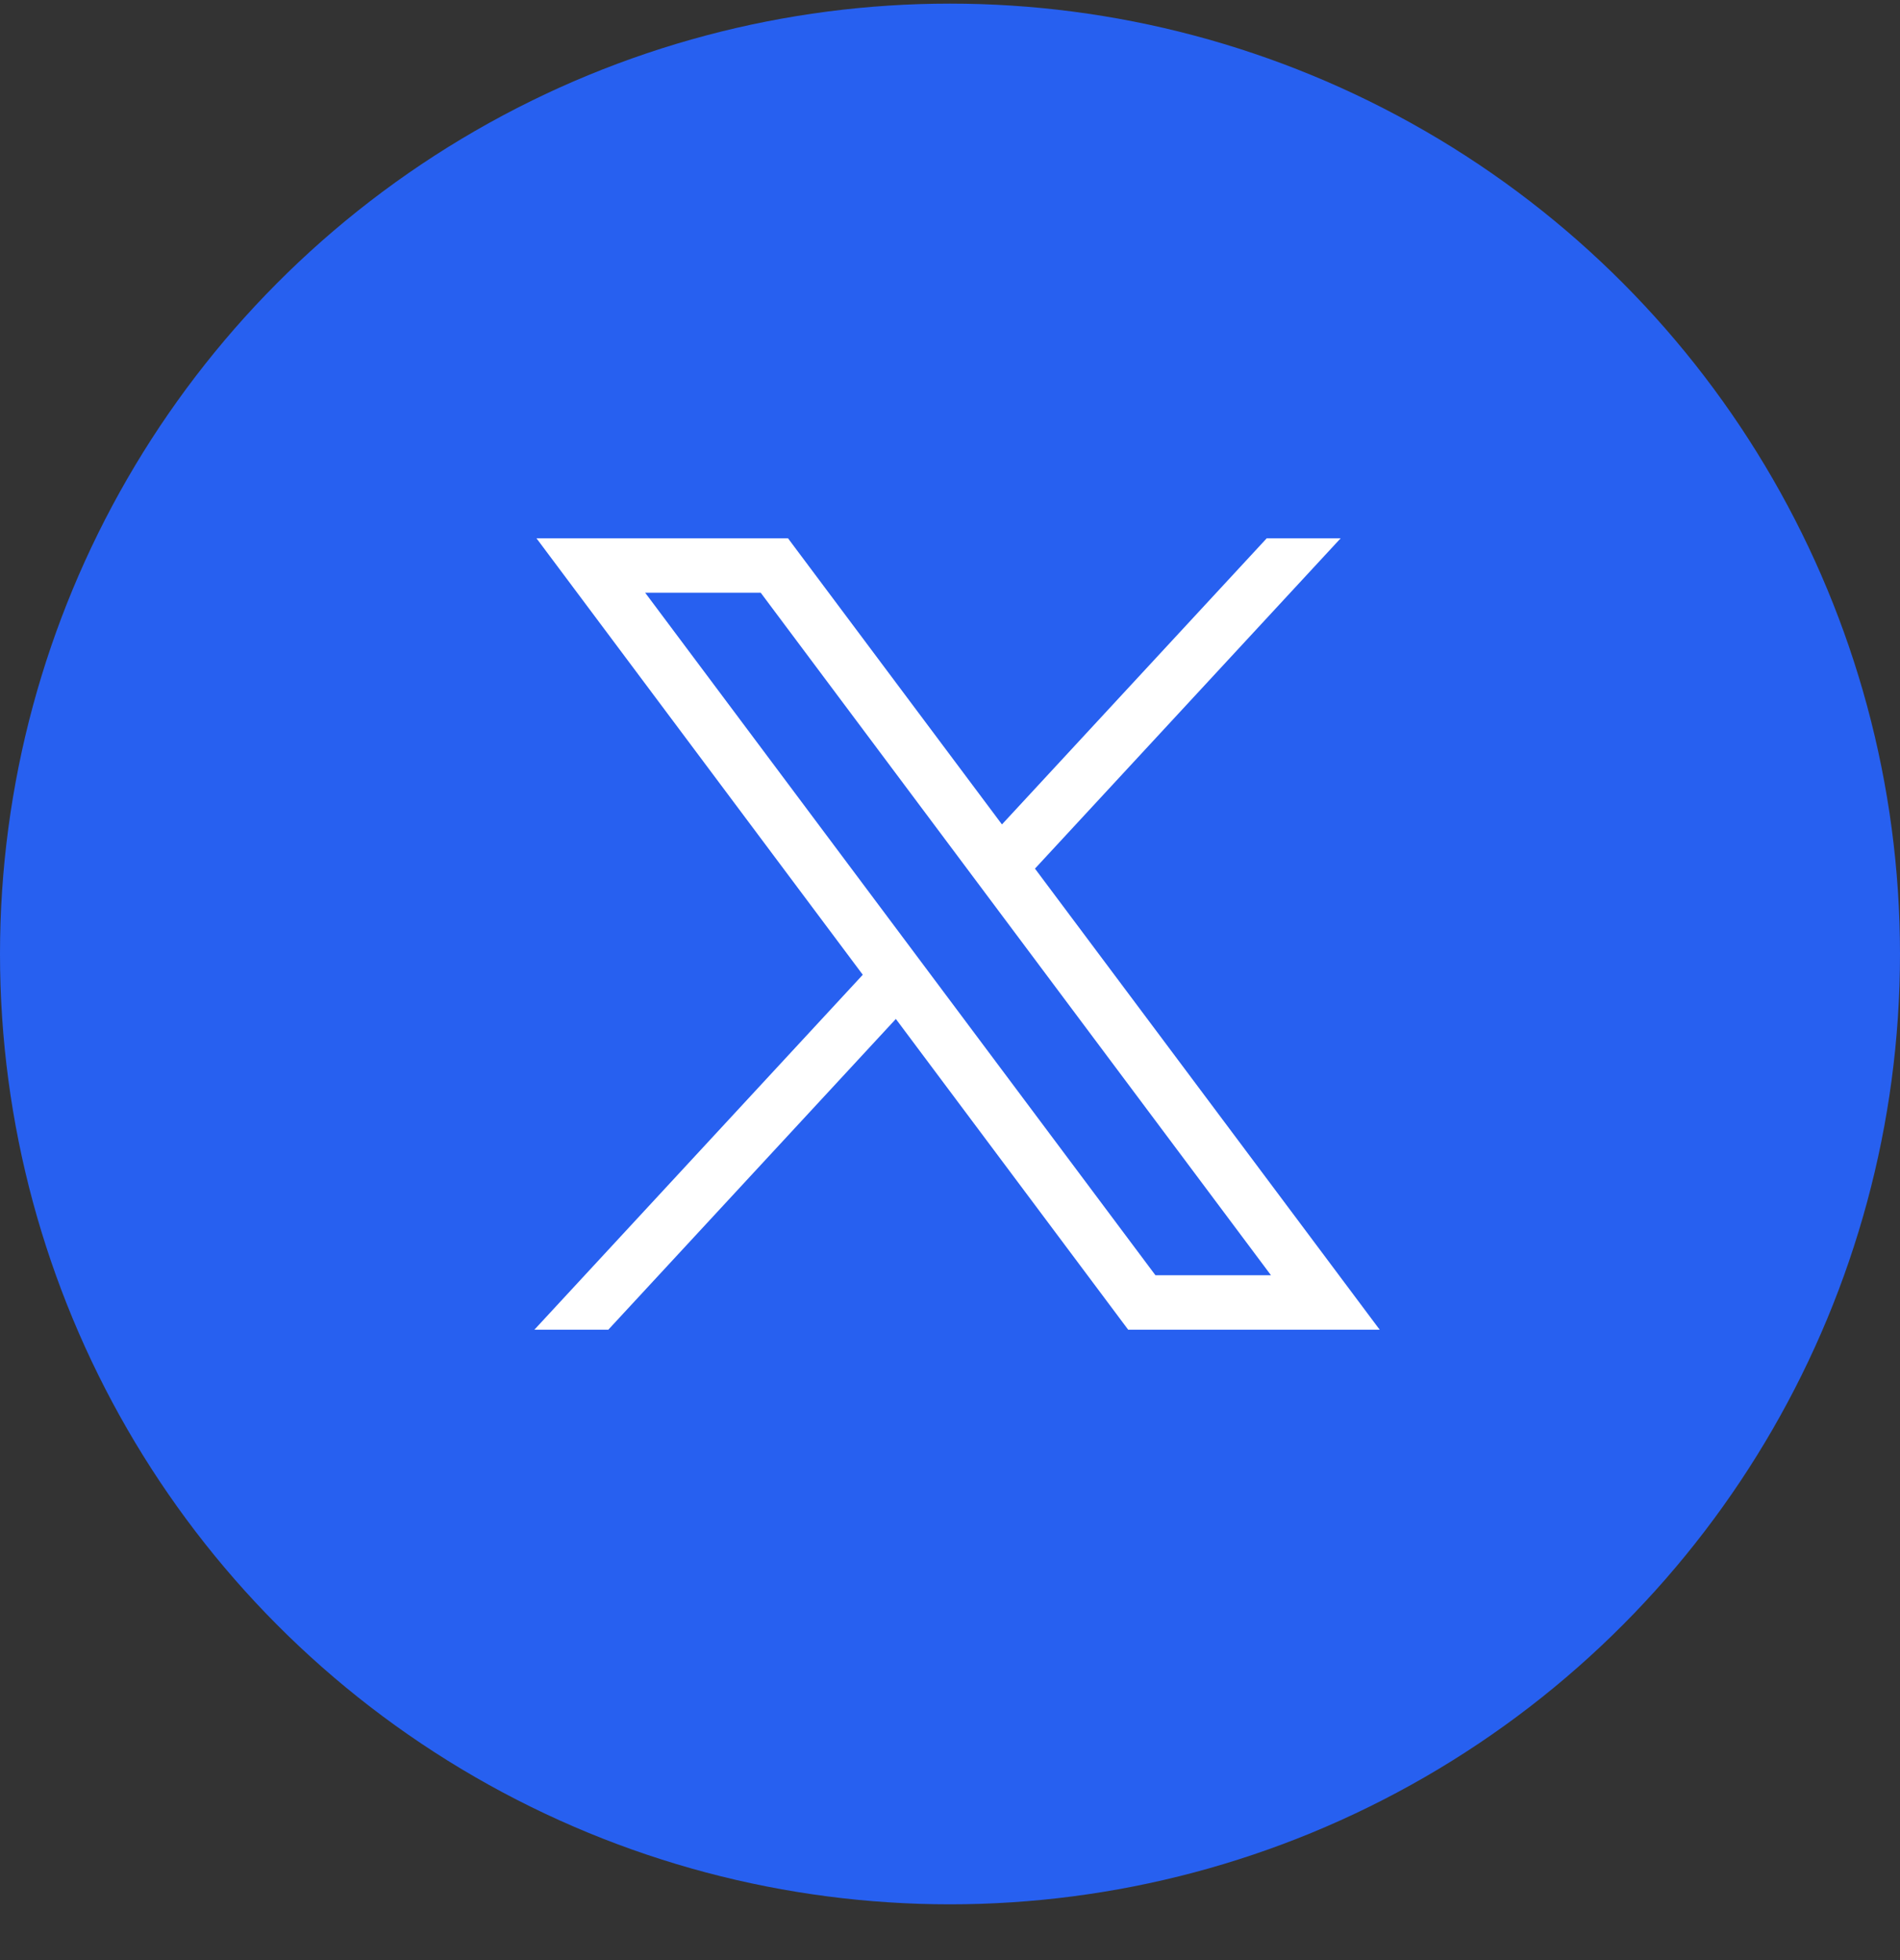
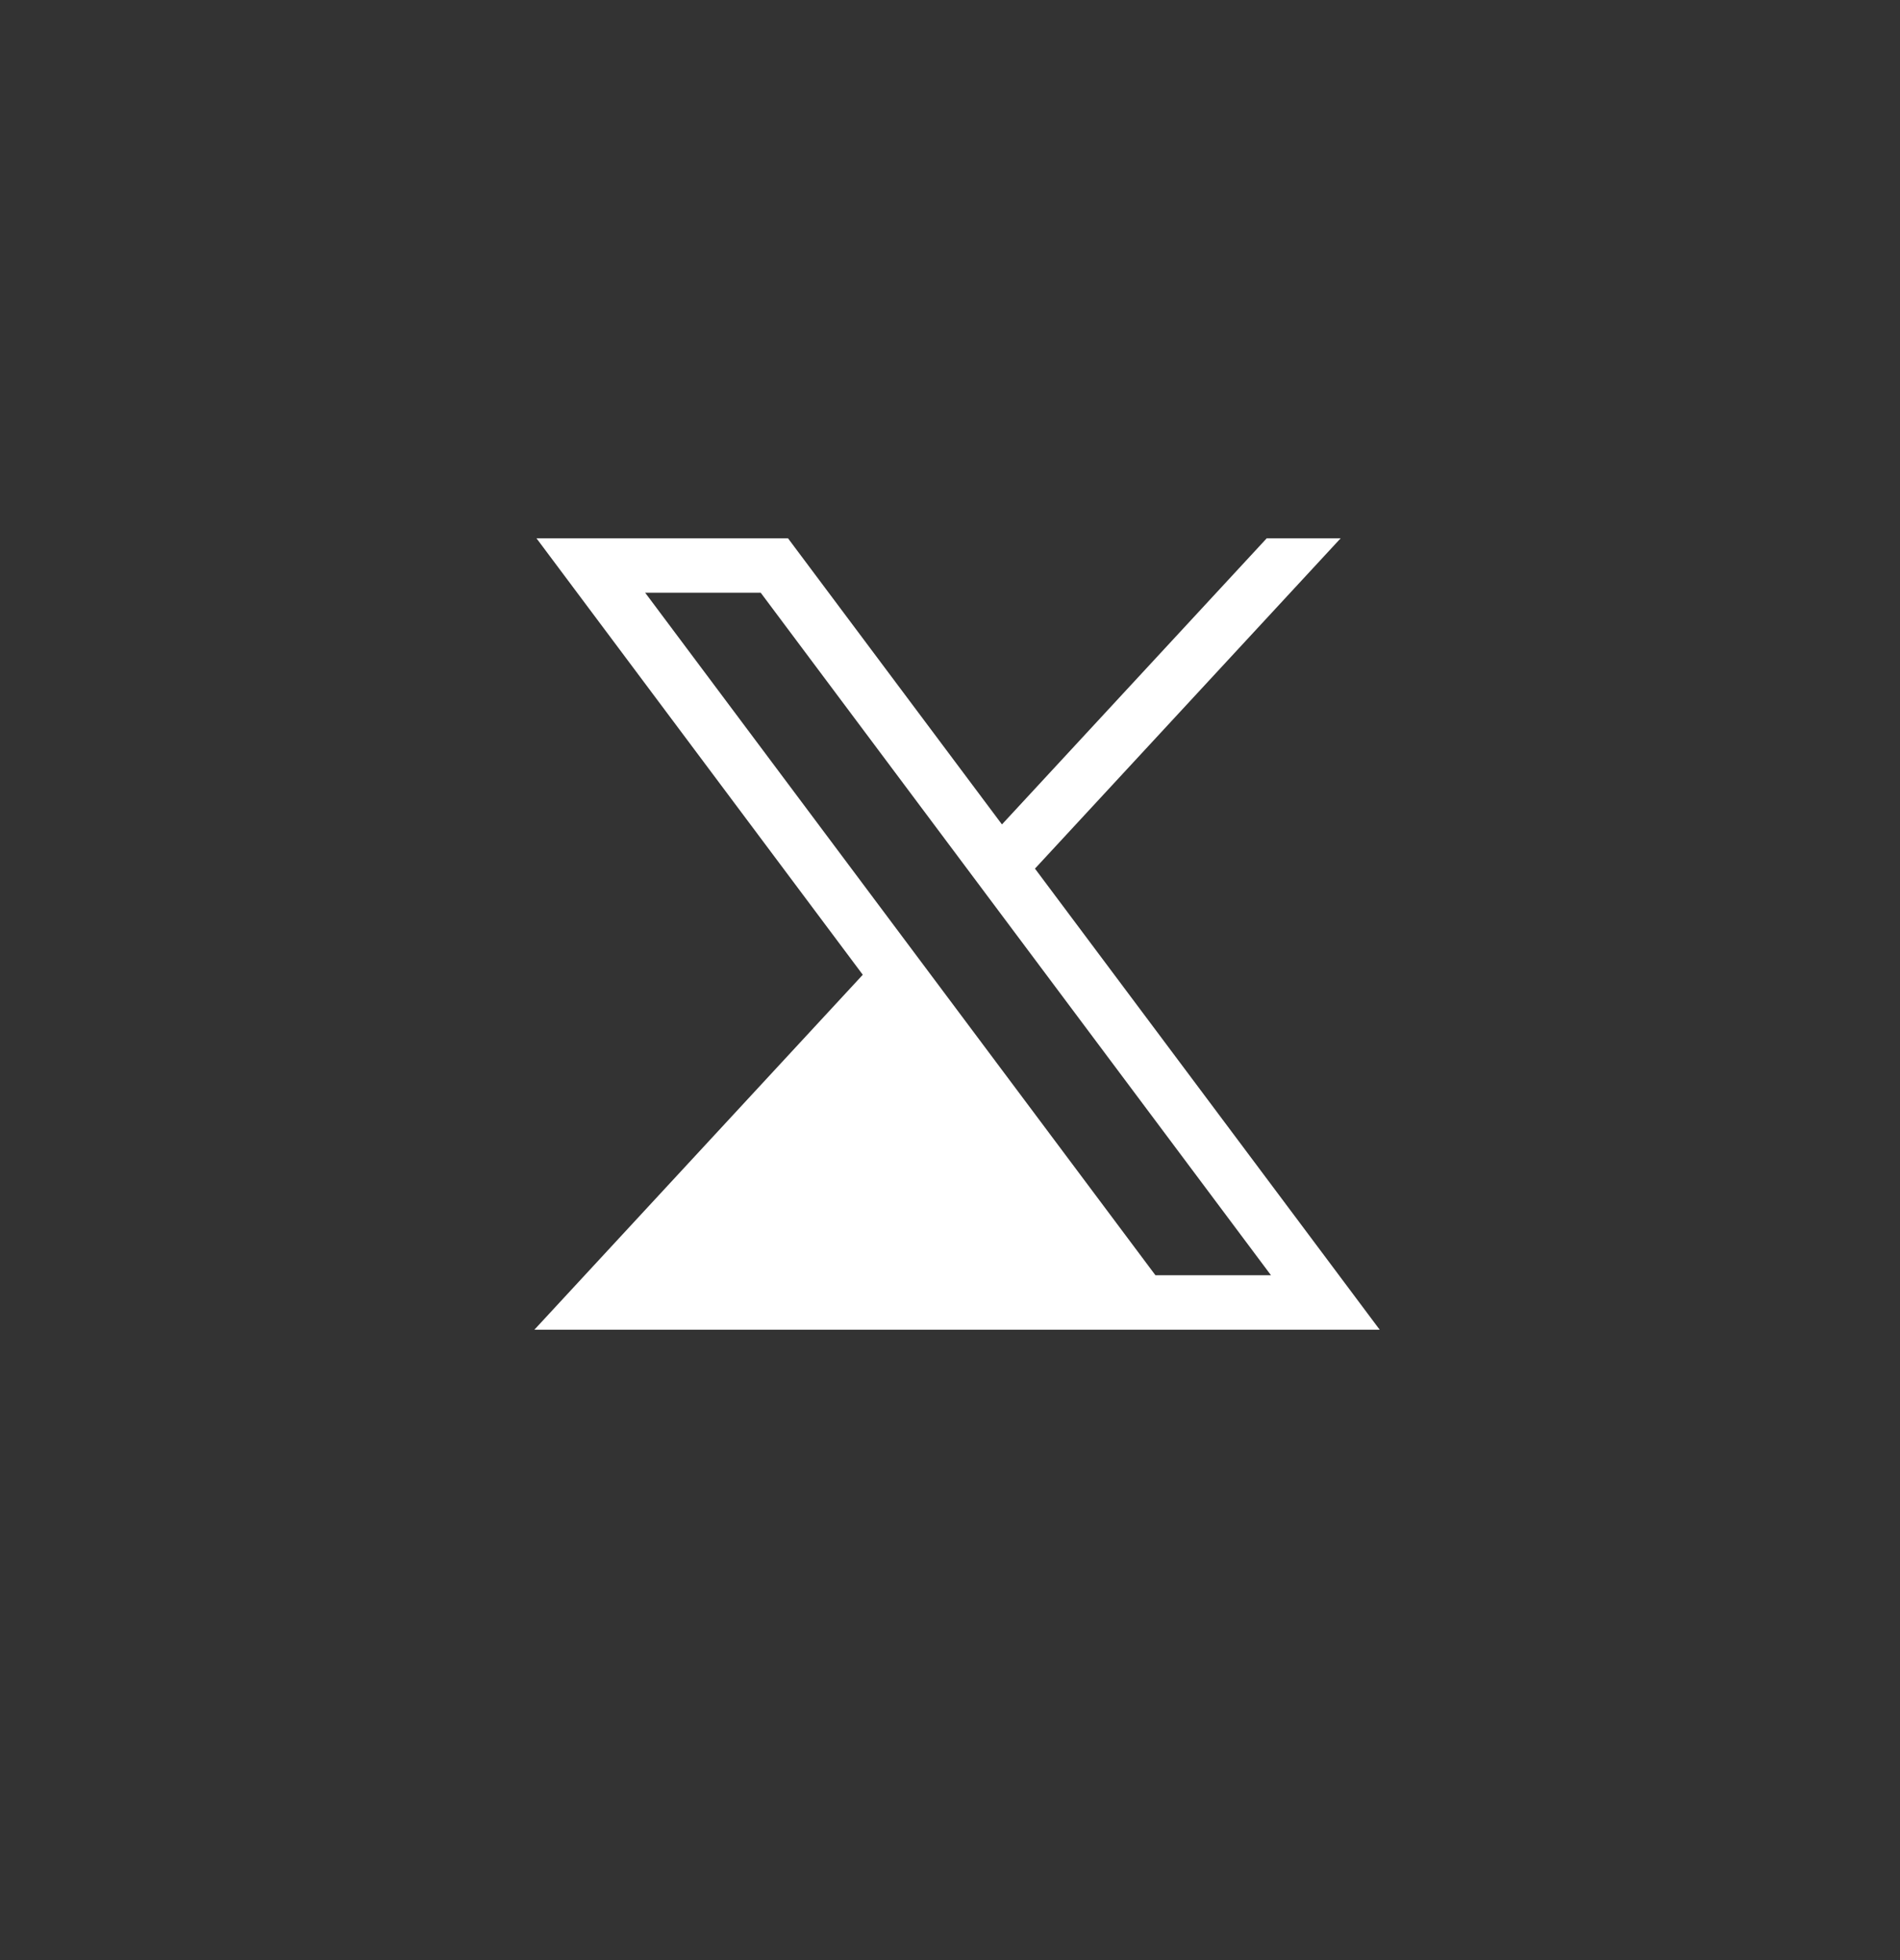
<svg xmlns="http://www.w3.org/2000/svg" width="32" height="33" viewBox="0 0 32 33" fill="none">
  <rect x="0" y="0" width="32" height="33" fill="#333333" stroke="none" />
-   <circle cx="16" cy="16.061" r="16" fill="#2760F0" />
-   <path d="M9.035 9.062L14.531 16.411L9 22.387H10.245L15.088 17.155L19.001 22.387H23.237L17.431 14.624L22.58 9.062H21.335L16.875 13.88L13.271 9.062H9.035ZM10.866 9.979H12.812L21.406 21.47H19.46L10.866 9.979Z" fill="white" />
+   <path d="M9.035 9.062L14.531 16.411L9 22.387H10.245L19.001 22.387H23.237L17.431 14.624L22.58 9.062H21.335L16.875 13.88L13.271 9.062H9.035ZM10.866 9.979H12.812L21.406 21.47H19.46L10.866 9.979Z" fill="white" />
</svg>